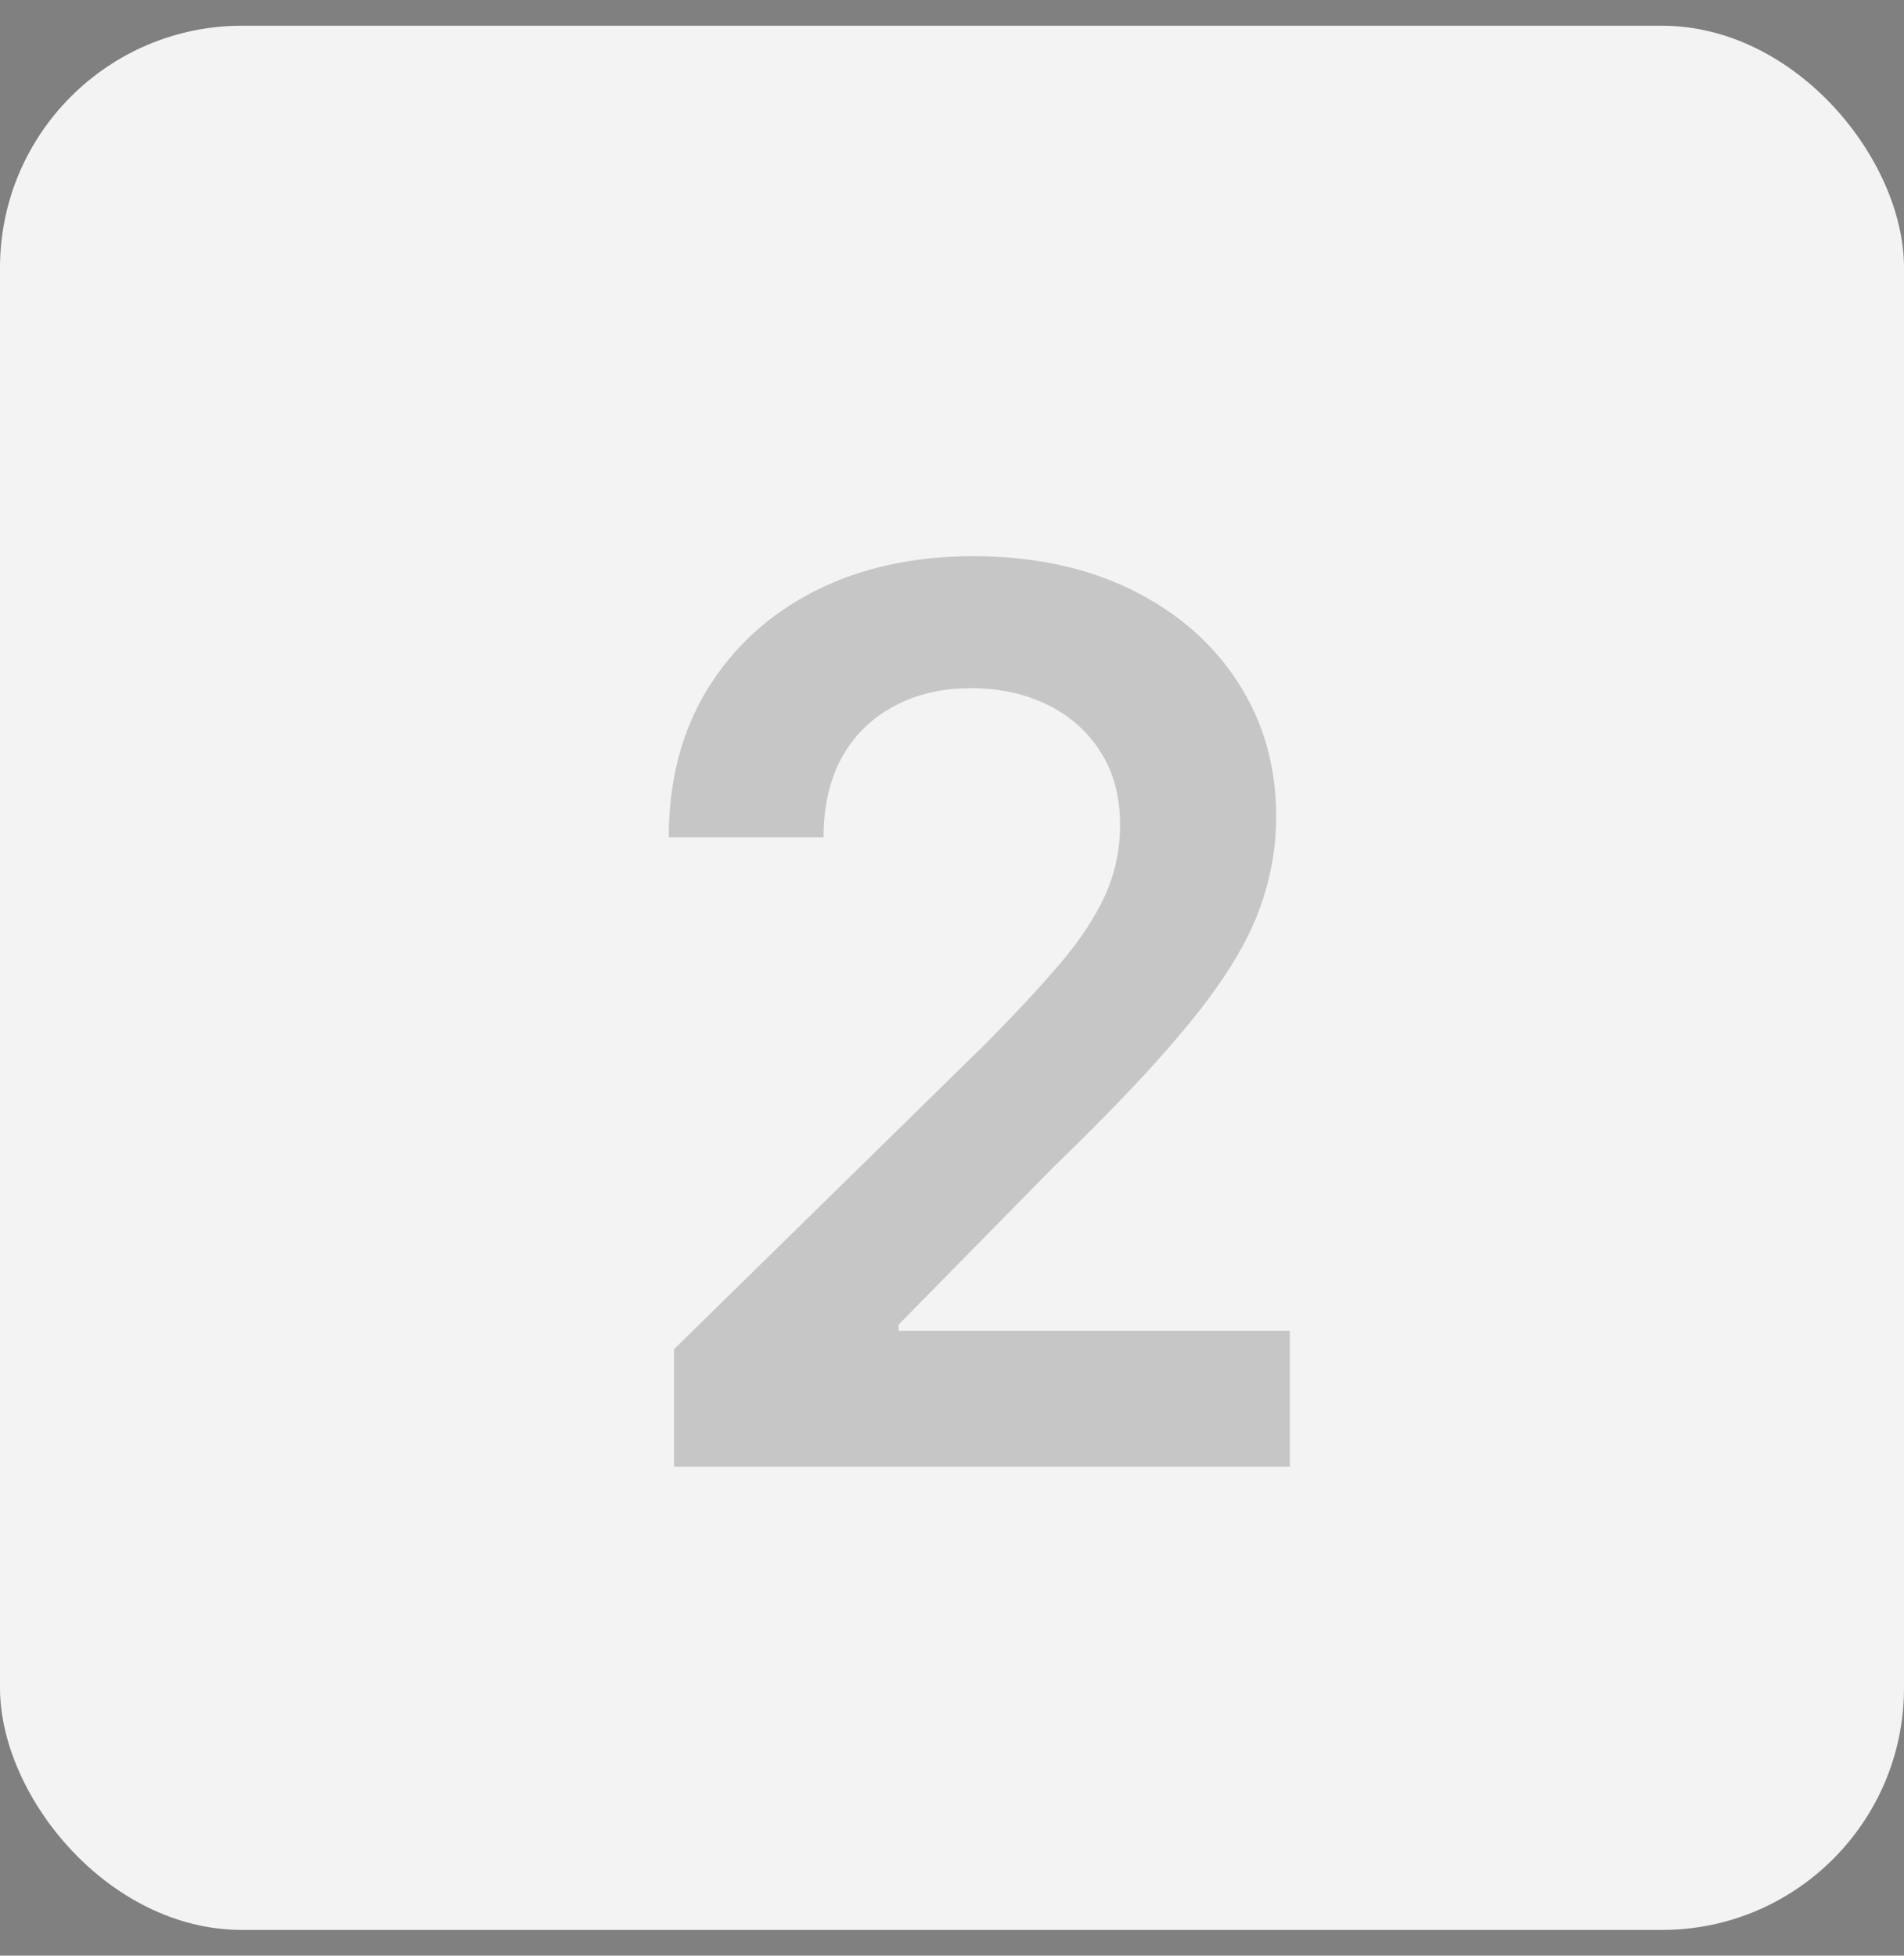
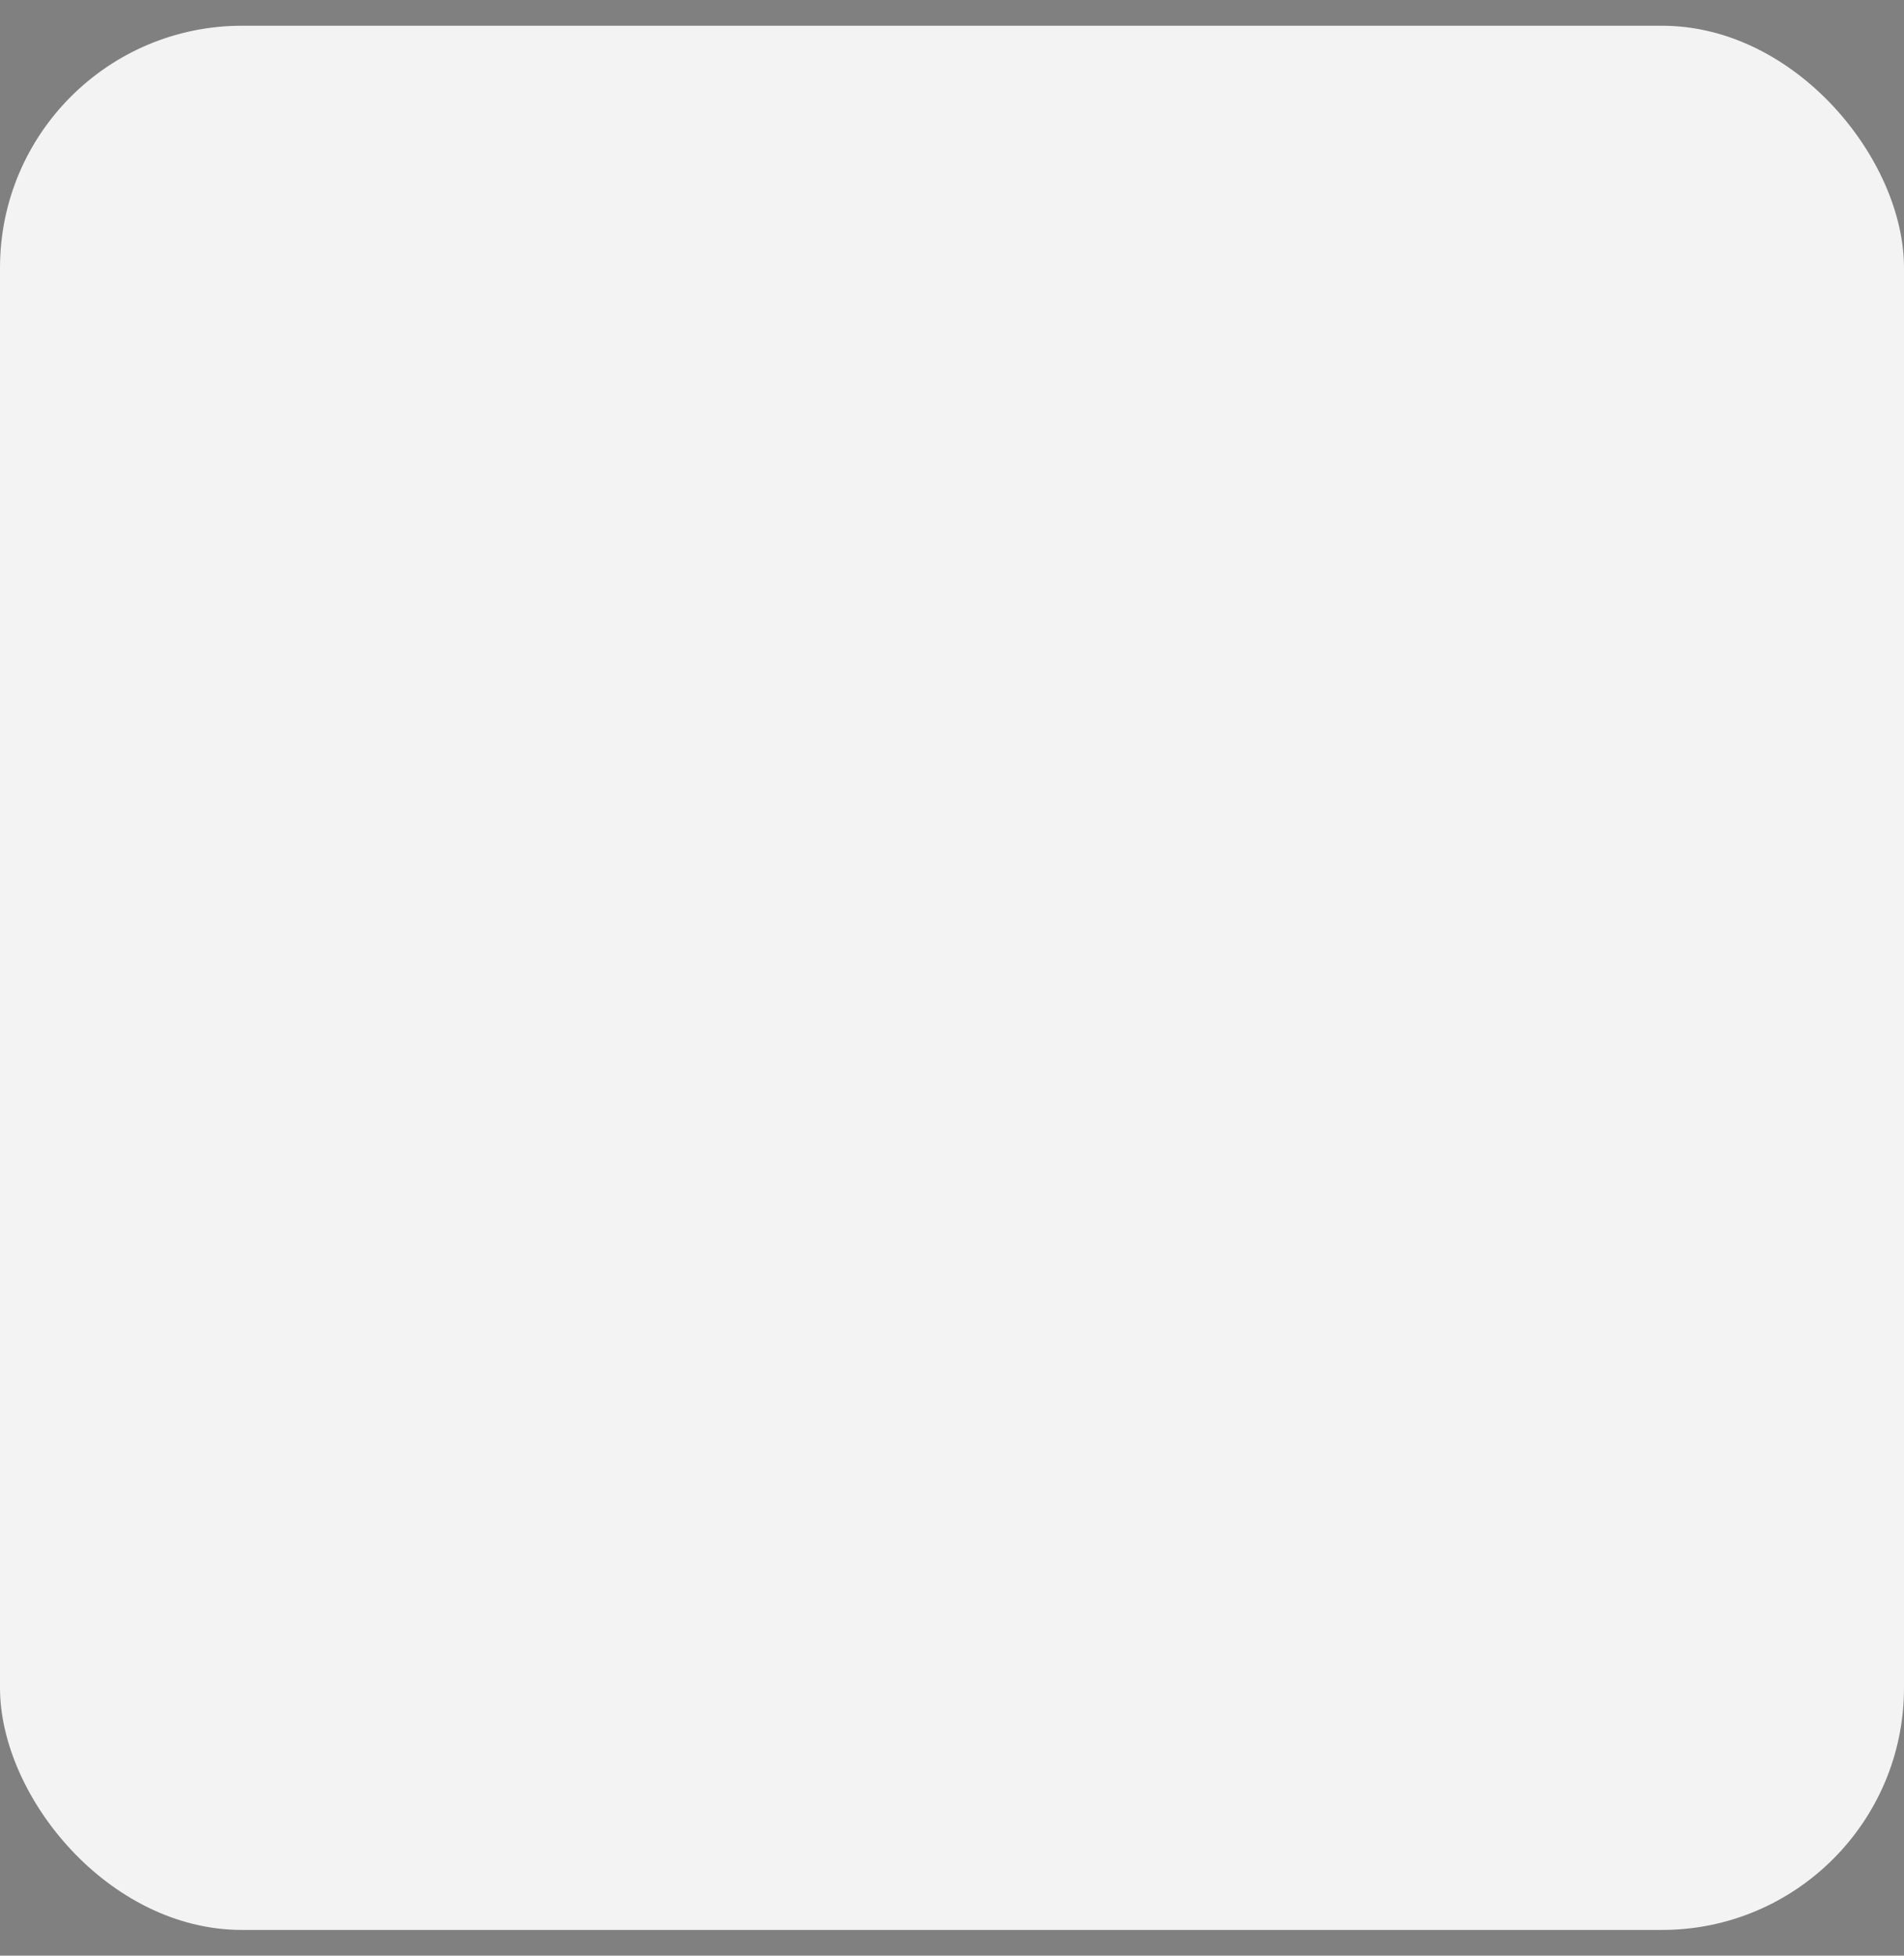
<svg xmlns="http://www.w3.org/2000/svg" width="37" height="38" viewBox="0 0 37 38" fill="none">
  <rect x="0" y="0" width="37" height="38" fill="#808080" stroke="none" />
  <rect y="0.5" width="37" height="37" rx="4.703" fill="#F3F3F3" />
-   <path d="M13.098 28.5V26.216L19.158 20.276C19.737 19.69 20.22 19.171 20.607 18.716C20.993 18.261 21.283 17.821 21.476 17.395C21.669 16.969 21.766 16.514 21.766 16.031C21.766 15.48 21.641 15.008 21.391 14.617C21.141 14.219 20.797 13.912 20.359 13.696C19.922 13.48 19.425 13.372 18.868 13.372C18.294 13.372 17.791 13.492 17.359 13.73C16.928 13.963 16.592 14.296 16.354 14.727C16.121 15.159 16.004 15.673 16.004 16.27H12.996C12.996 15.162 13.249 14.199 13.754 13.381C14.26 12.562 14.956 11.929 15.842 11.48C16.734 11.031 17.757 10.807 18.91 10.807C20.081 10.807 21.109 11.026 21.996 11.463C22.882 11.901 23.57 12.5 24.058 13.261C24.553 14.023 24.8 14.892 24.8 15.869C24.8 16.523 24.675 17.165 24.425 17.796C24.175 18.426 23.734 19.125 23.104 19.892C22.479 20.659 21.601 21.588 20.47 22.679L17.462 25.739V25.858H25.064V28.5H13.098Z" fill="#151515" fill-opacity="0.2" />
</svg>